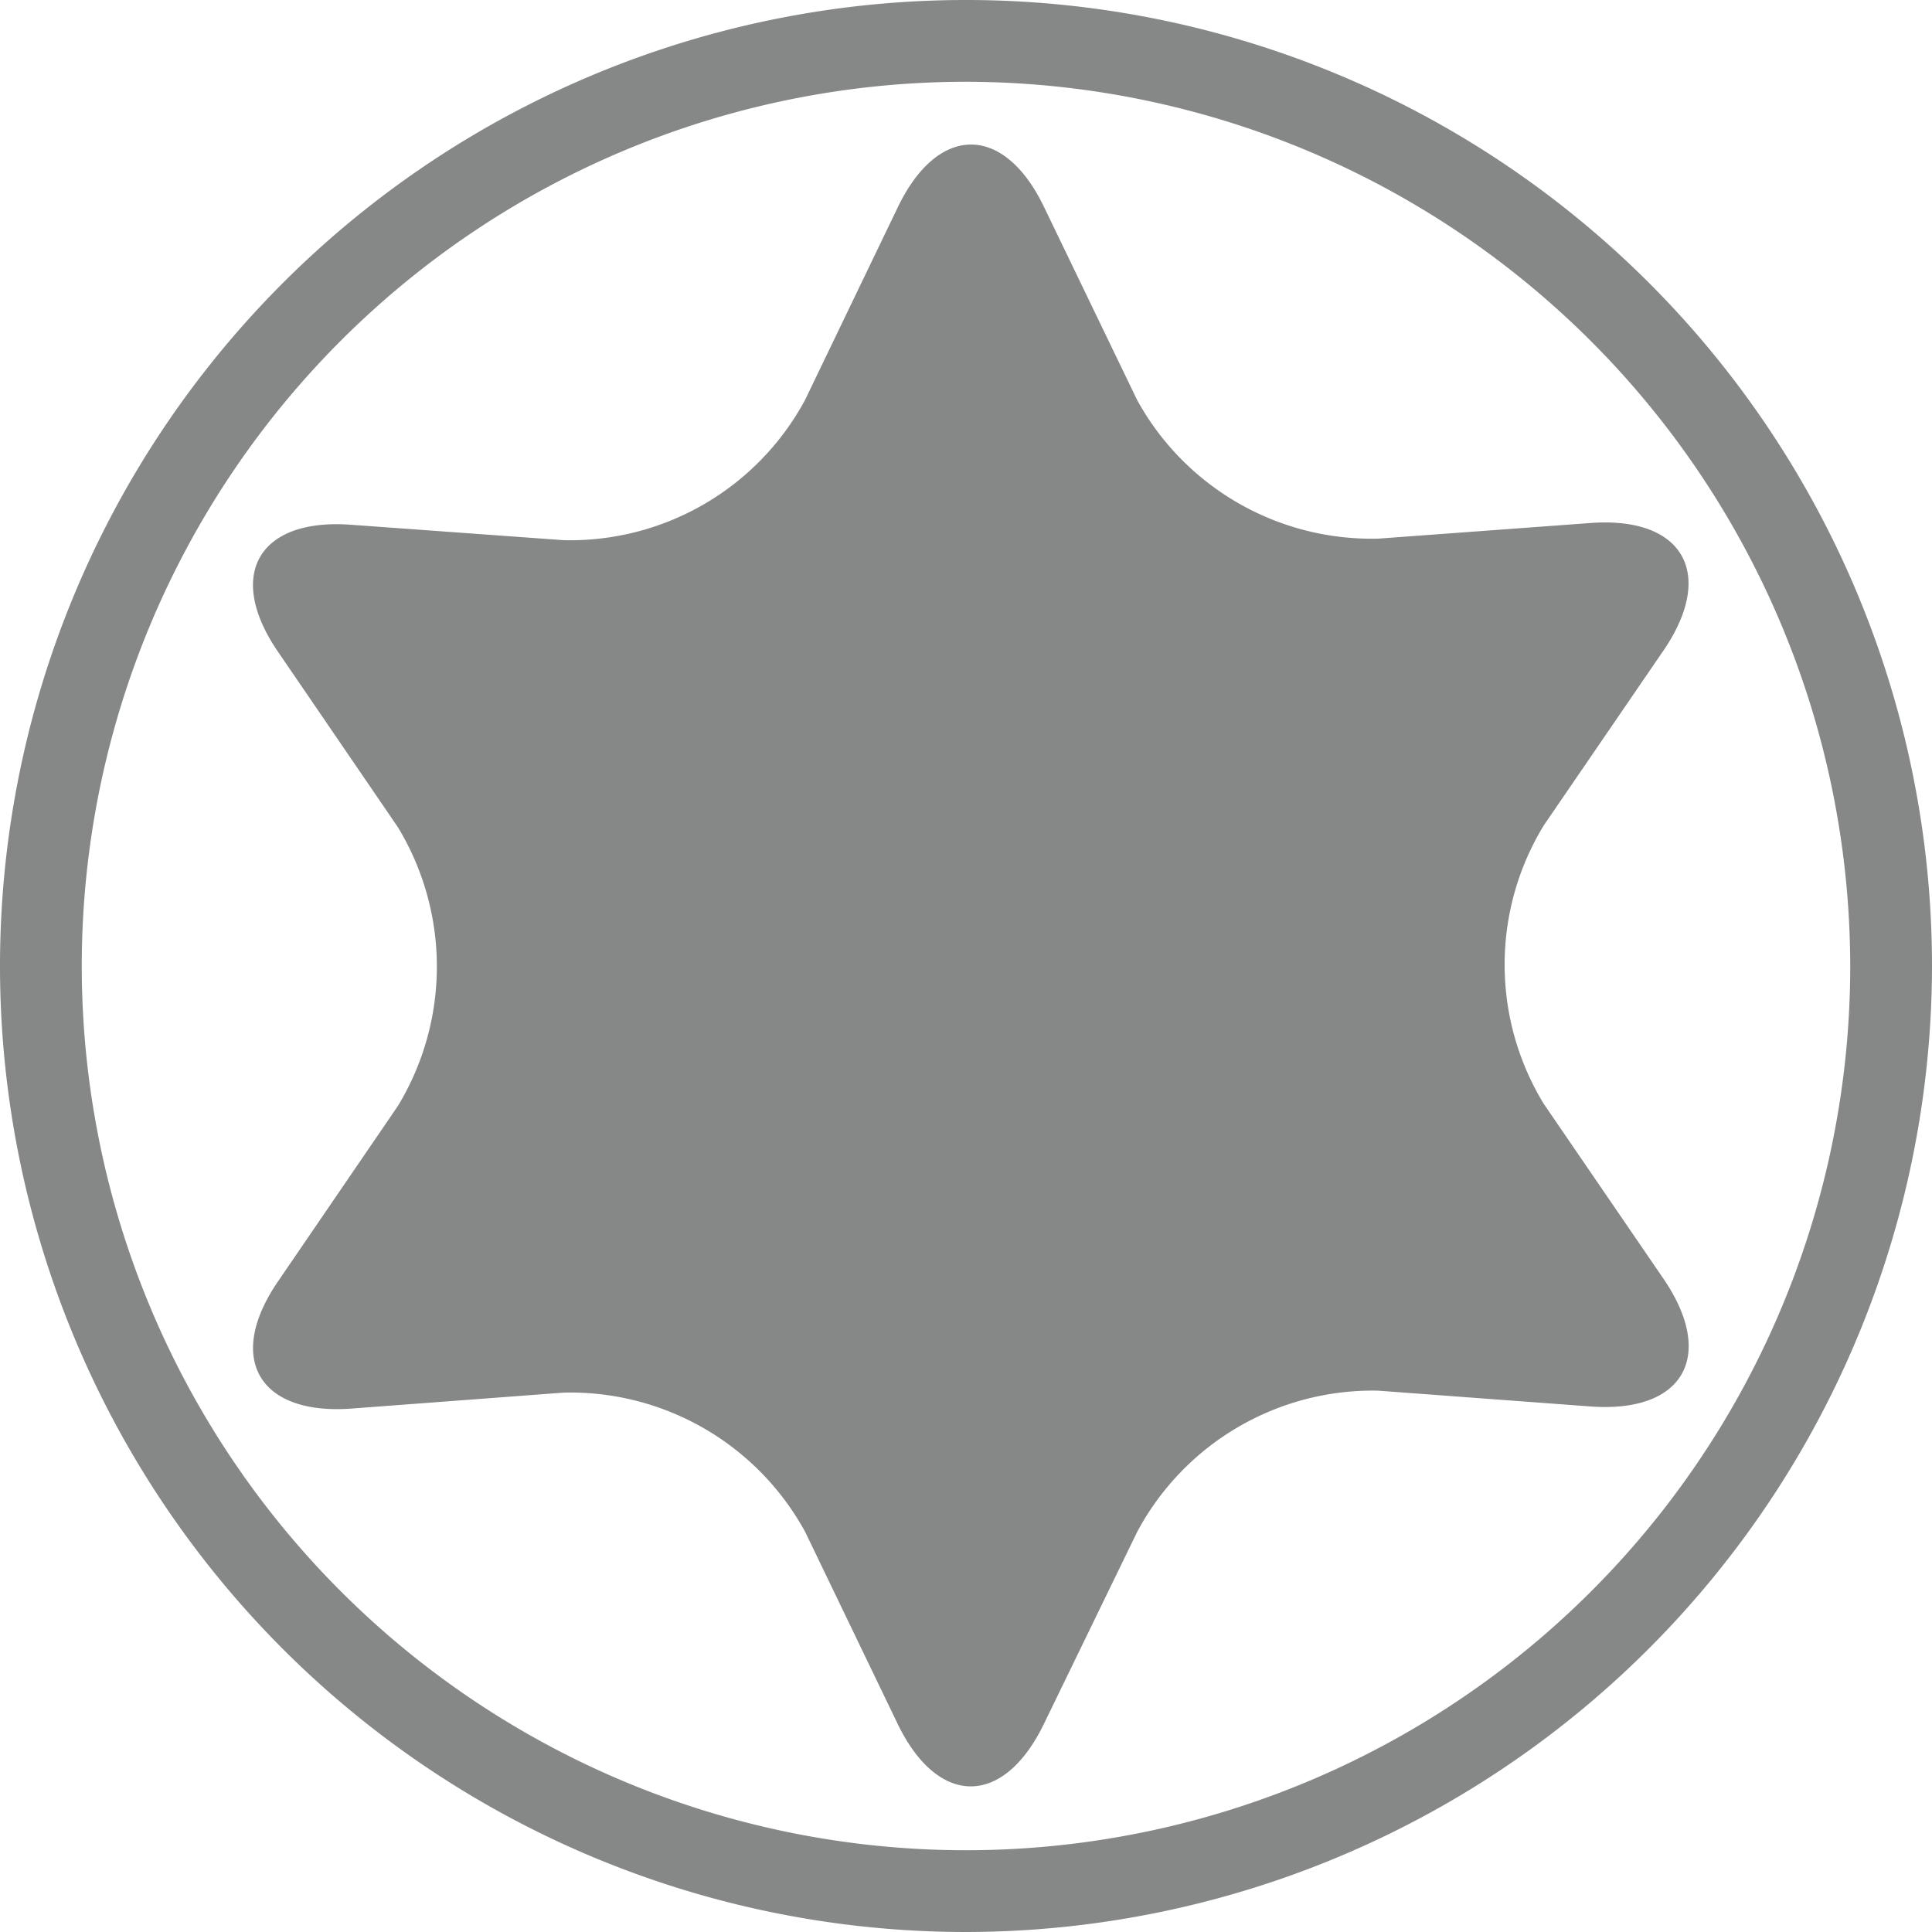
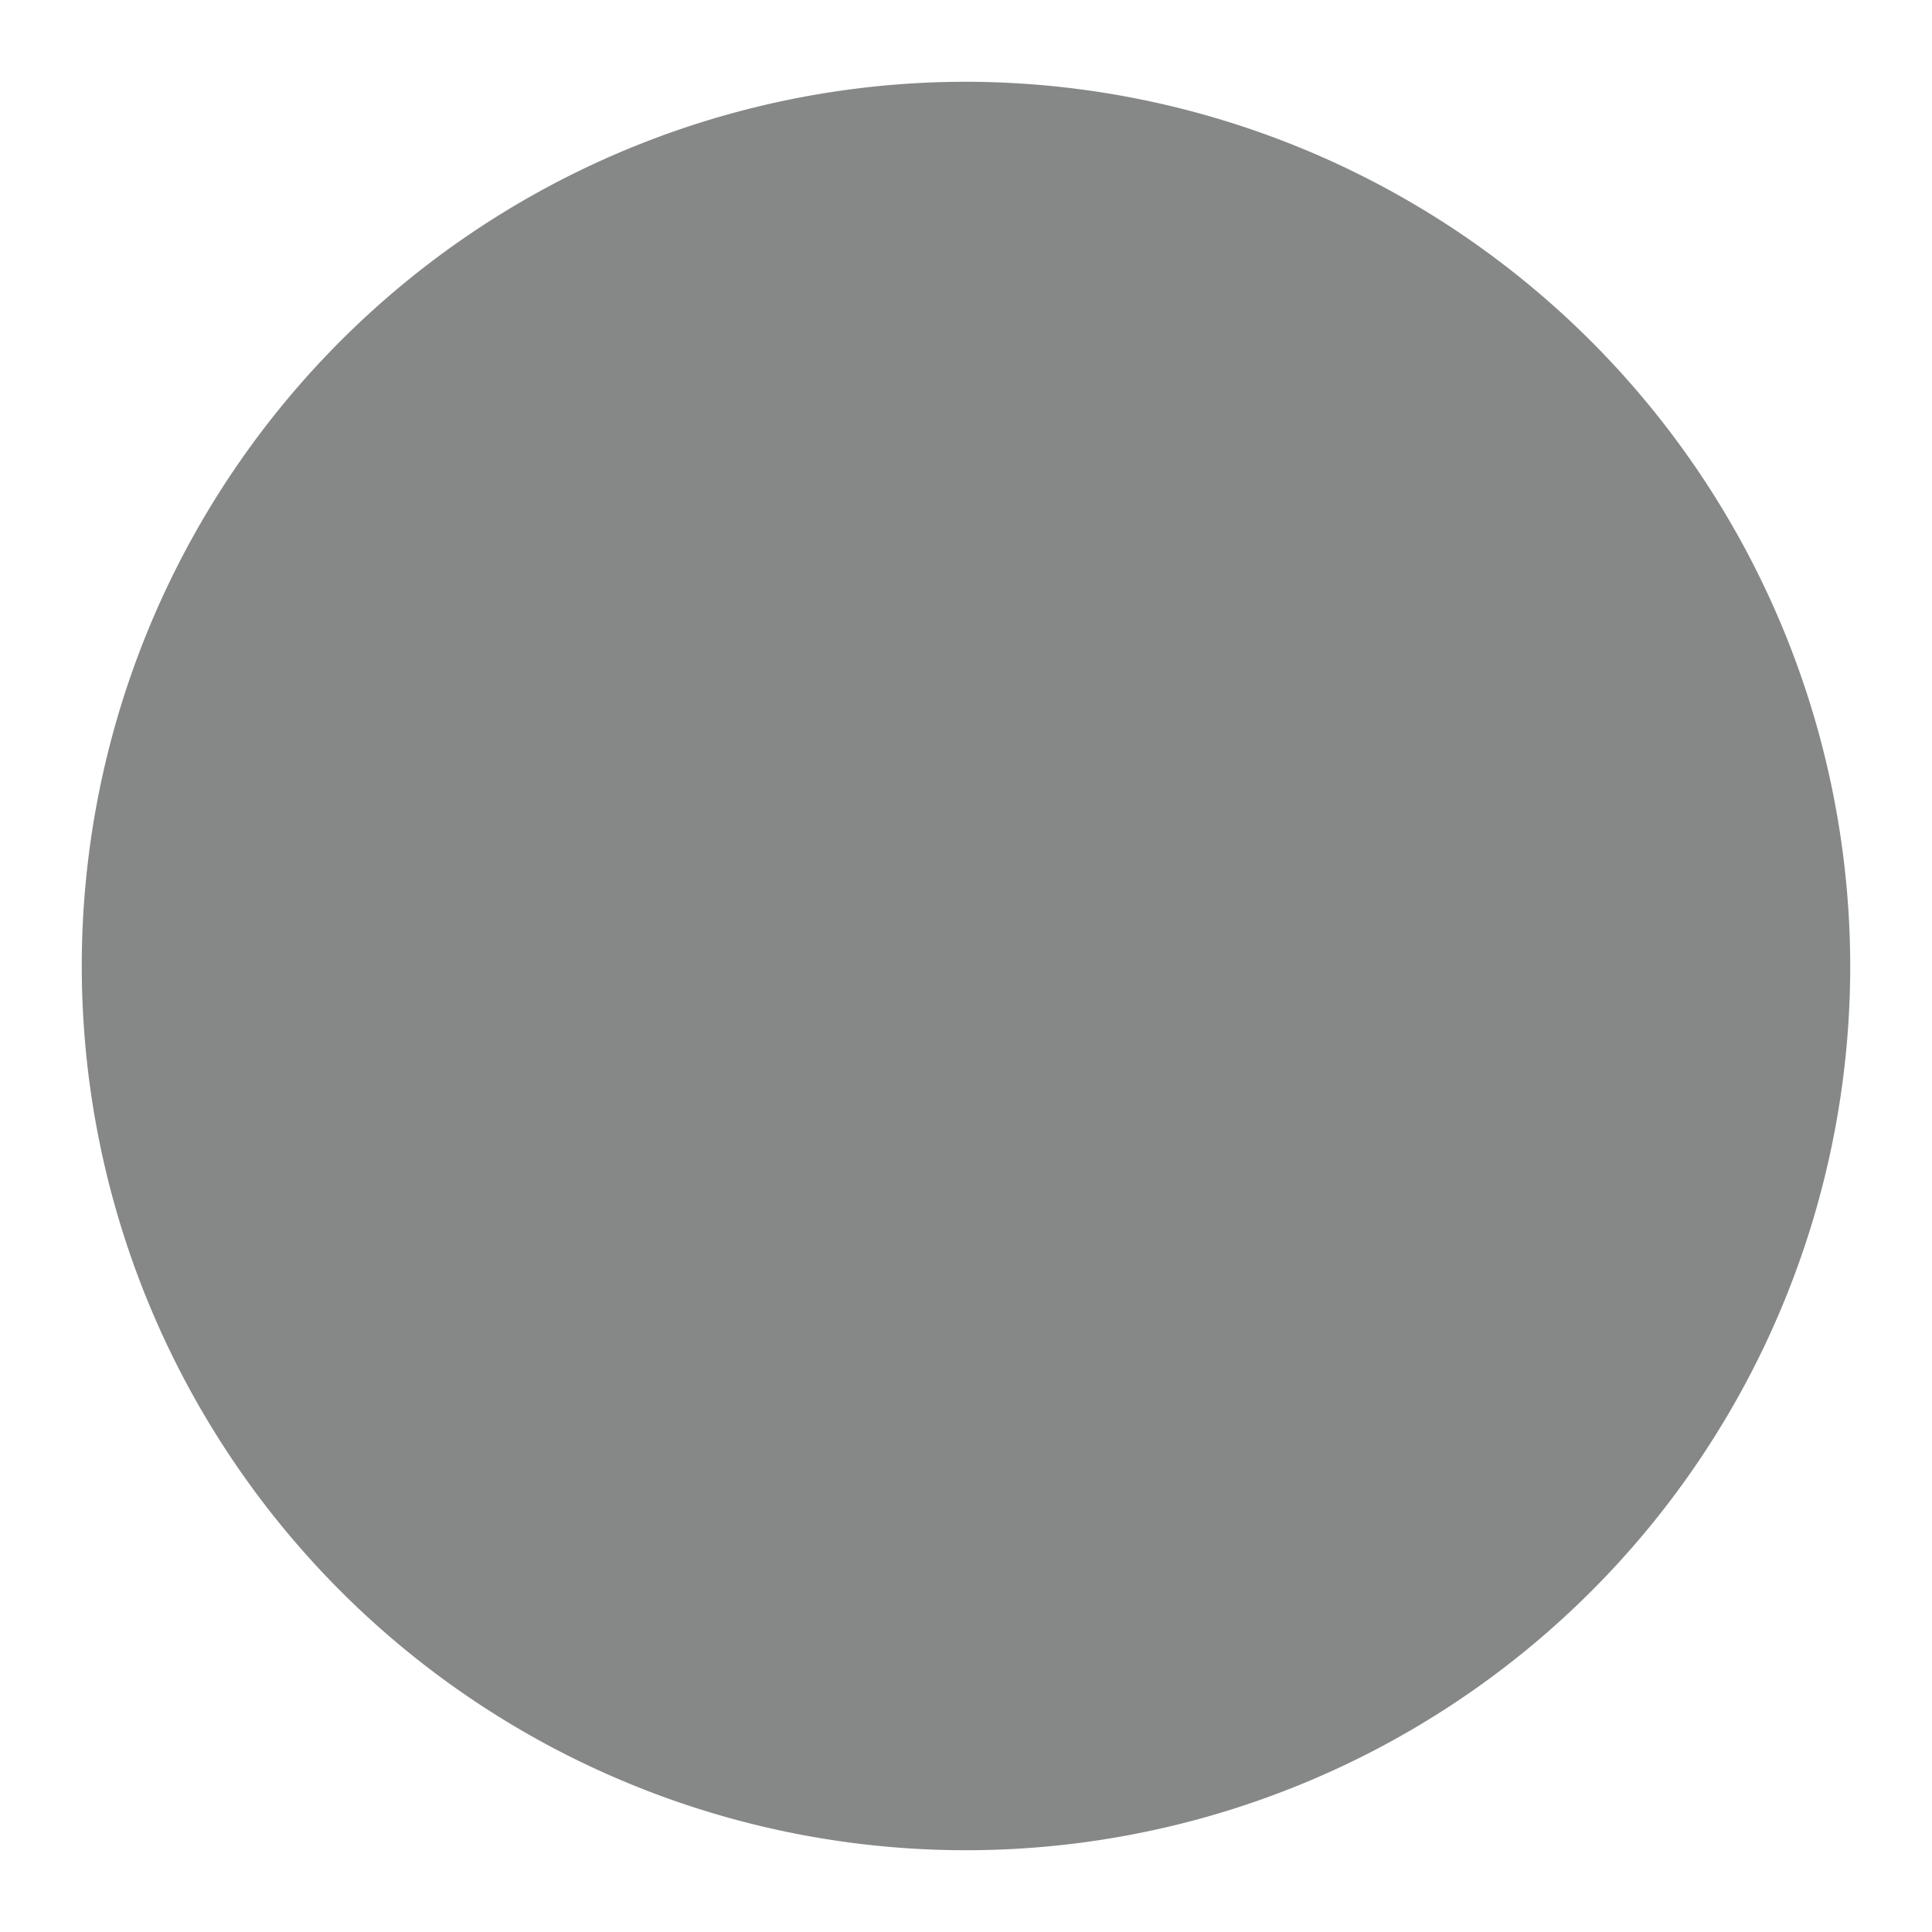
<svg xmlns="http://www.w3.org/2000/svg" id="Calque_20" data-name="Calque 20" viewBox="0 0 99 99">
  <defs>
    <style>.cls-1{fill:#868787;}</style>
  </defs>
  <title>Torx</title>
-   <path class="cls-1" d="M50,99.5A49.5,49.5,0,1,1,99.5,50,49.56,49.56,0,0,1,50,99.5ZM50,4.69A45.31,45.31,0,1,0,95.31,50,45.37,45.37,0,0,0,50,4.69Z" transform="translate(-0.5 -0.5)" />
-   <path class="cls-1" d="M46.51,11.11c2.06-4.27,5.44-4.27,7.49,0L58.77,21A13.71,13.71,0,0,0,71.14,28.1L82,27.3c4.73-.35,6.42,2.57,3.77,6.49l-6.16,9a13.69,13.69,0,0,0,0,14.28l6.16,9c2.65,3.92,1,6.85-3.77,6.5l-10.89-.81A13.69,13.69,0,0,0,58.77,79L54,88.82c-2.07,4.29-5.44,4.29-7.51,0L41.76,79a13.72,13.72,0,0,0-12.37-7.14l-10.9.82c-4.74.34-6.43-2.59-3.75-6.51l6.15-9a13.77,13.77,0,0,0,0-14.28l-6.15-9c-2.68-3.92-1-6.85,3.75-6.5l10.89.79A13.68,13.68,0,0,0,41.75,21Z" transform="translate(-0.5 -0.5)" />
+   <path class="cls-1" d="M50,99.5ZM50,4.69A45.31,45.31,0,1,0,95.31,50,45.37,45.37,0,0,0,50,4.69Z" transform="translate(-0.5 -0.5)" />
</svg>